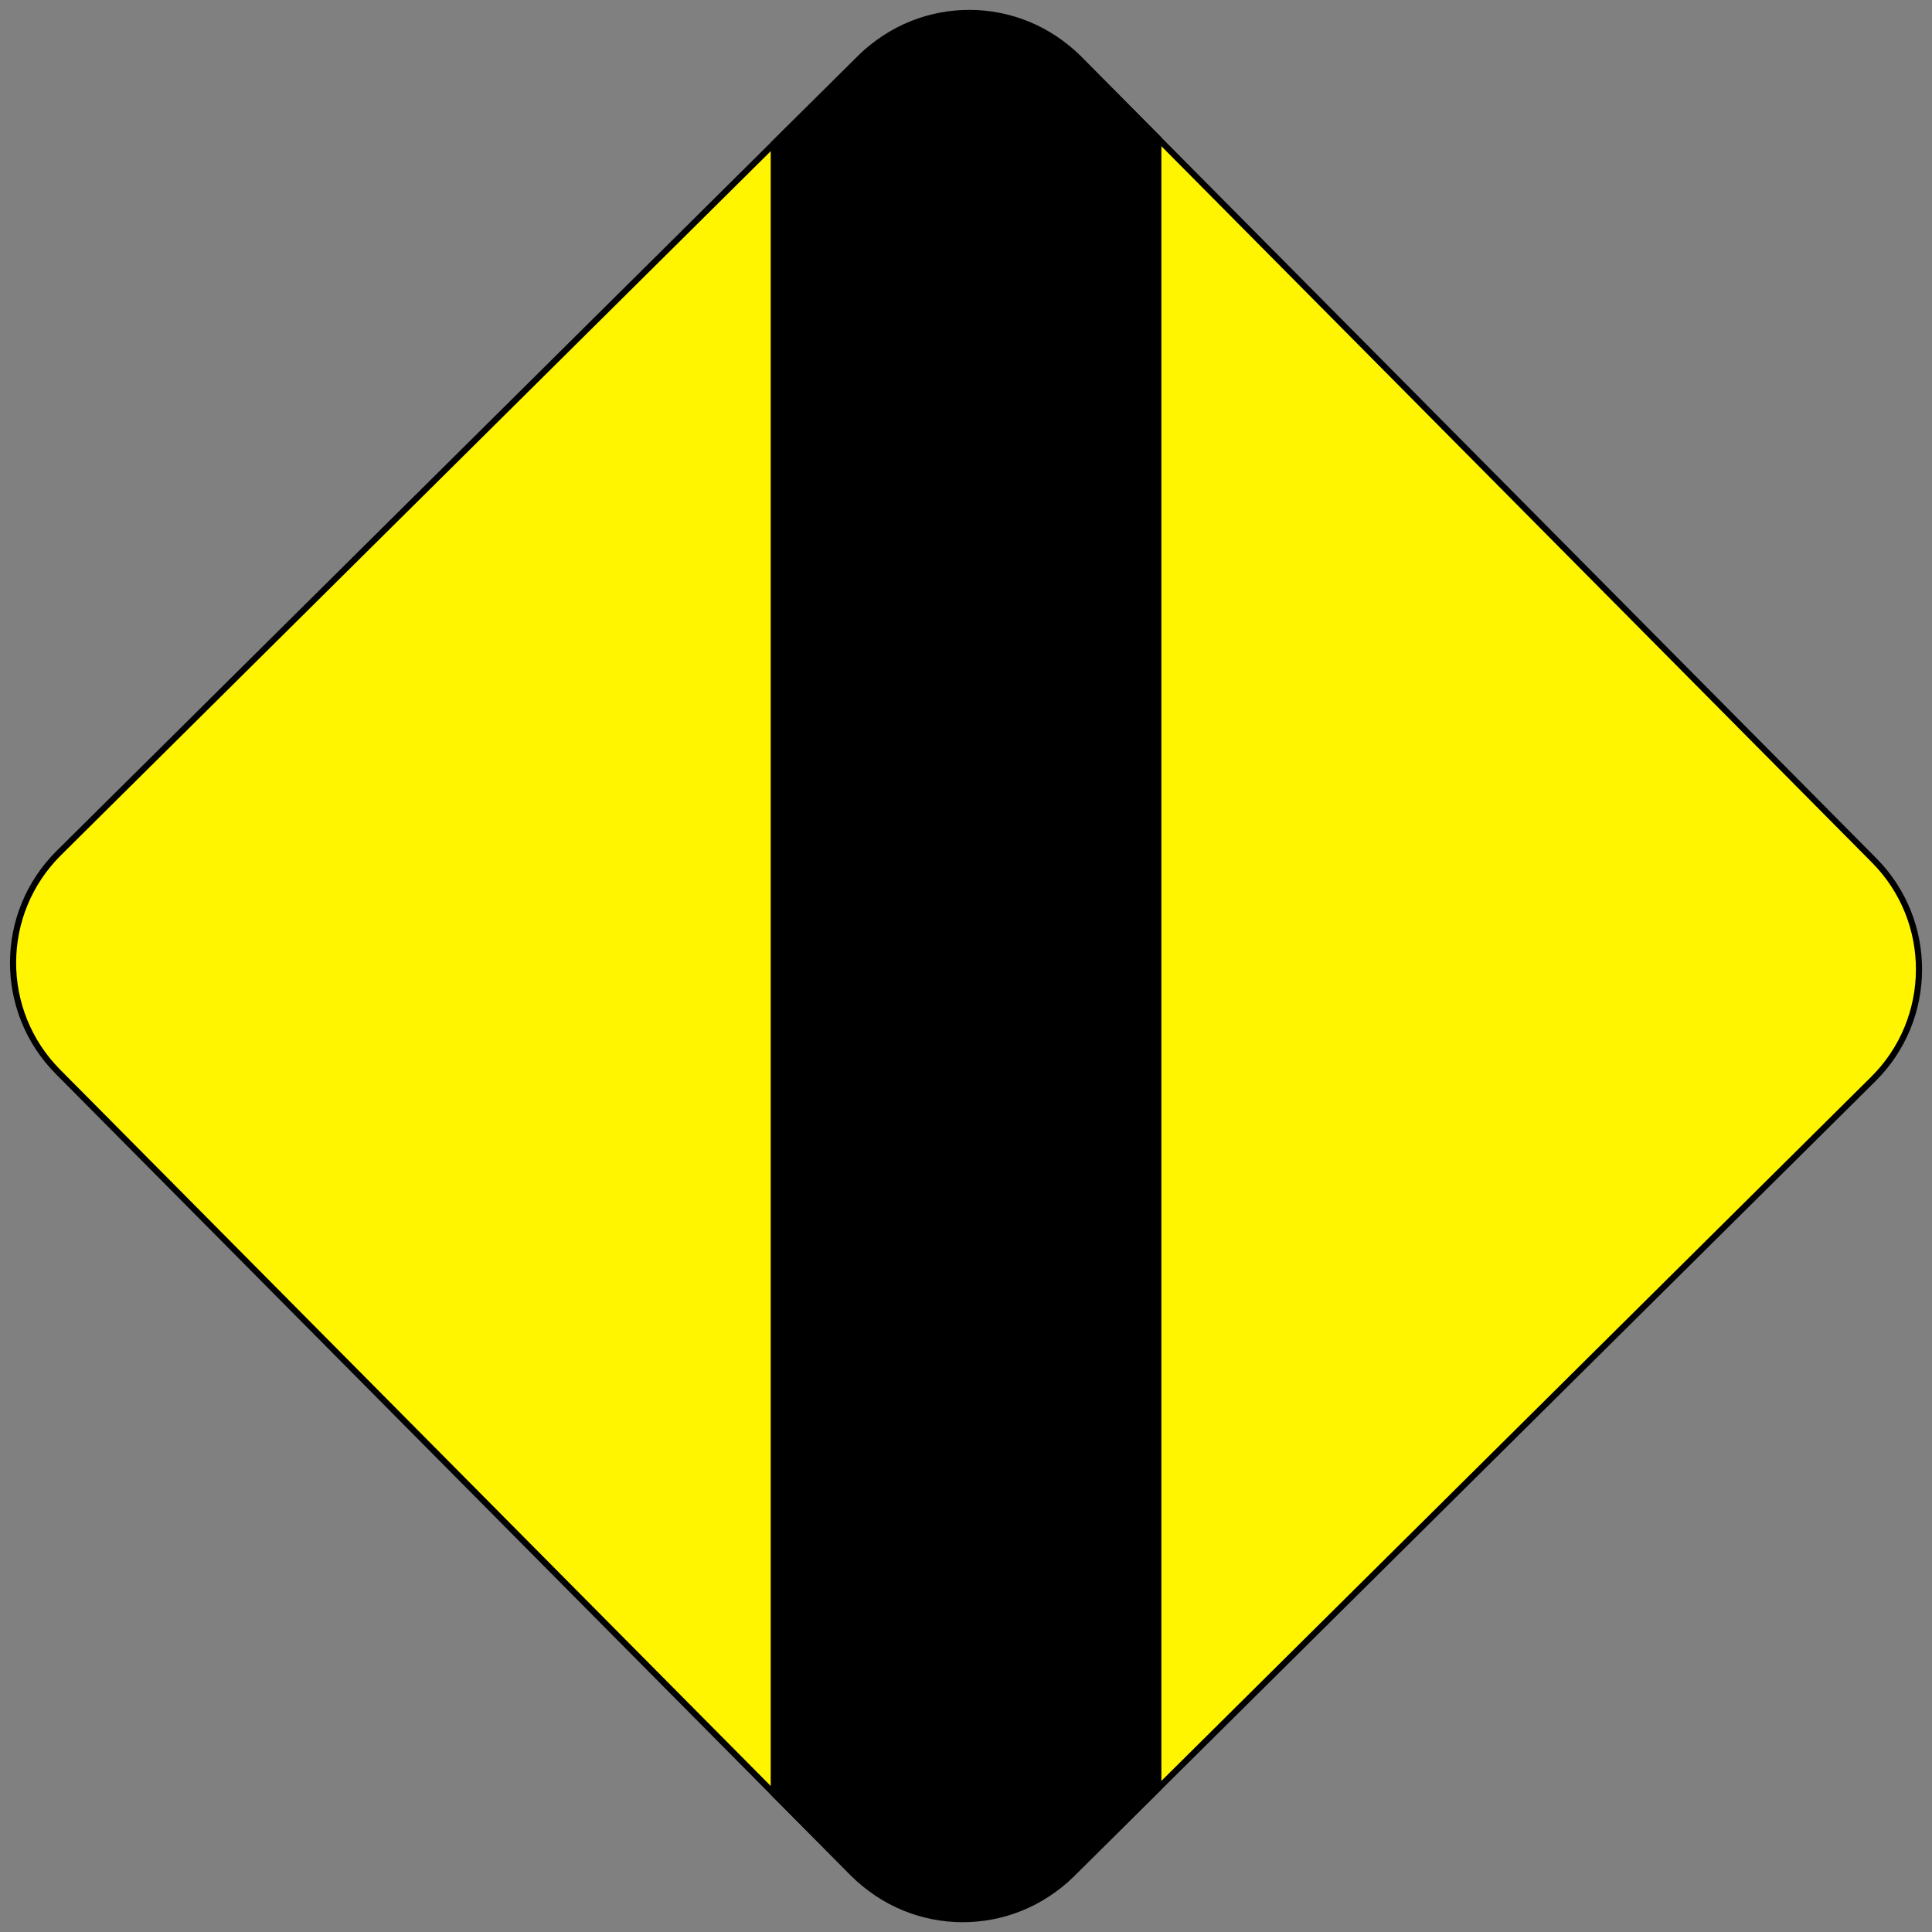
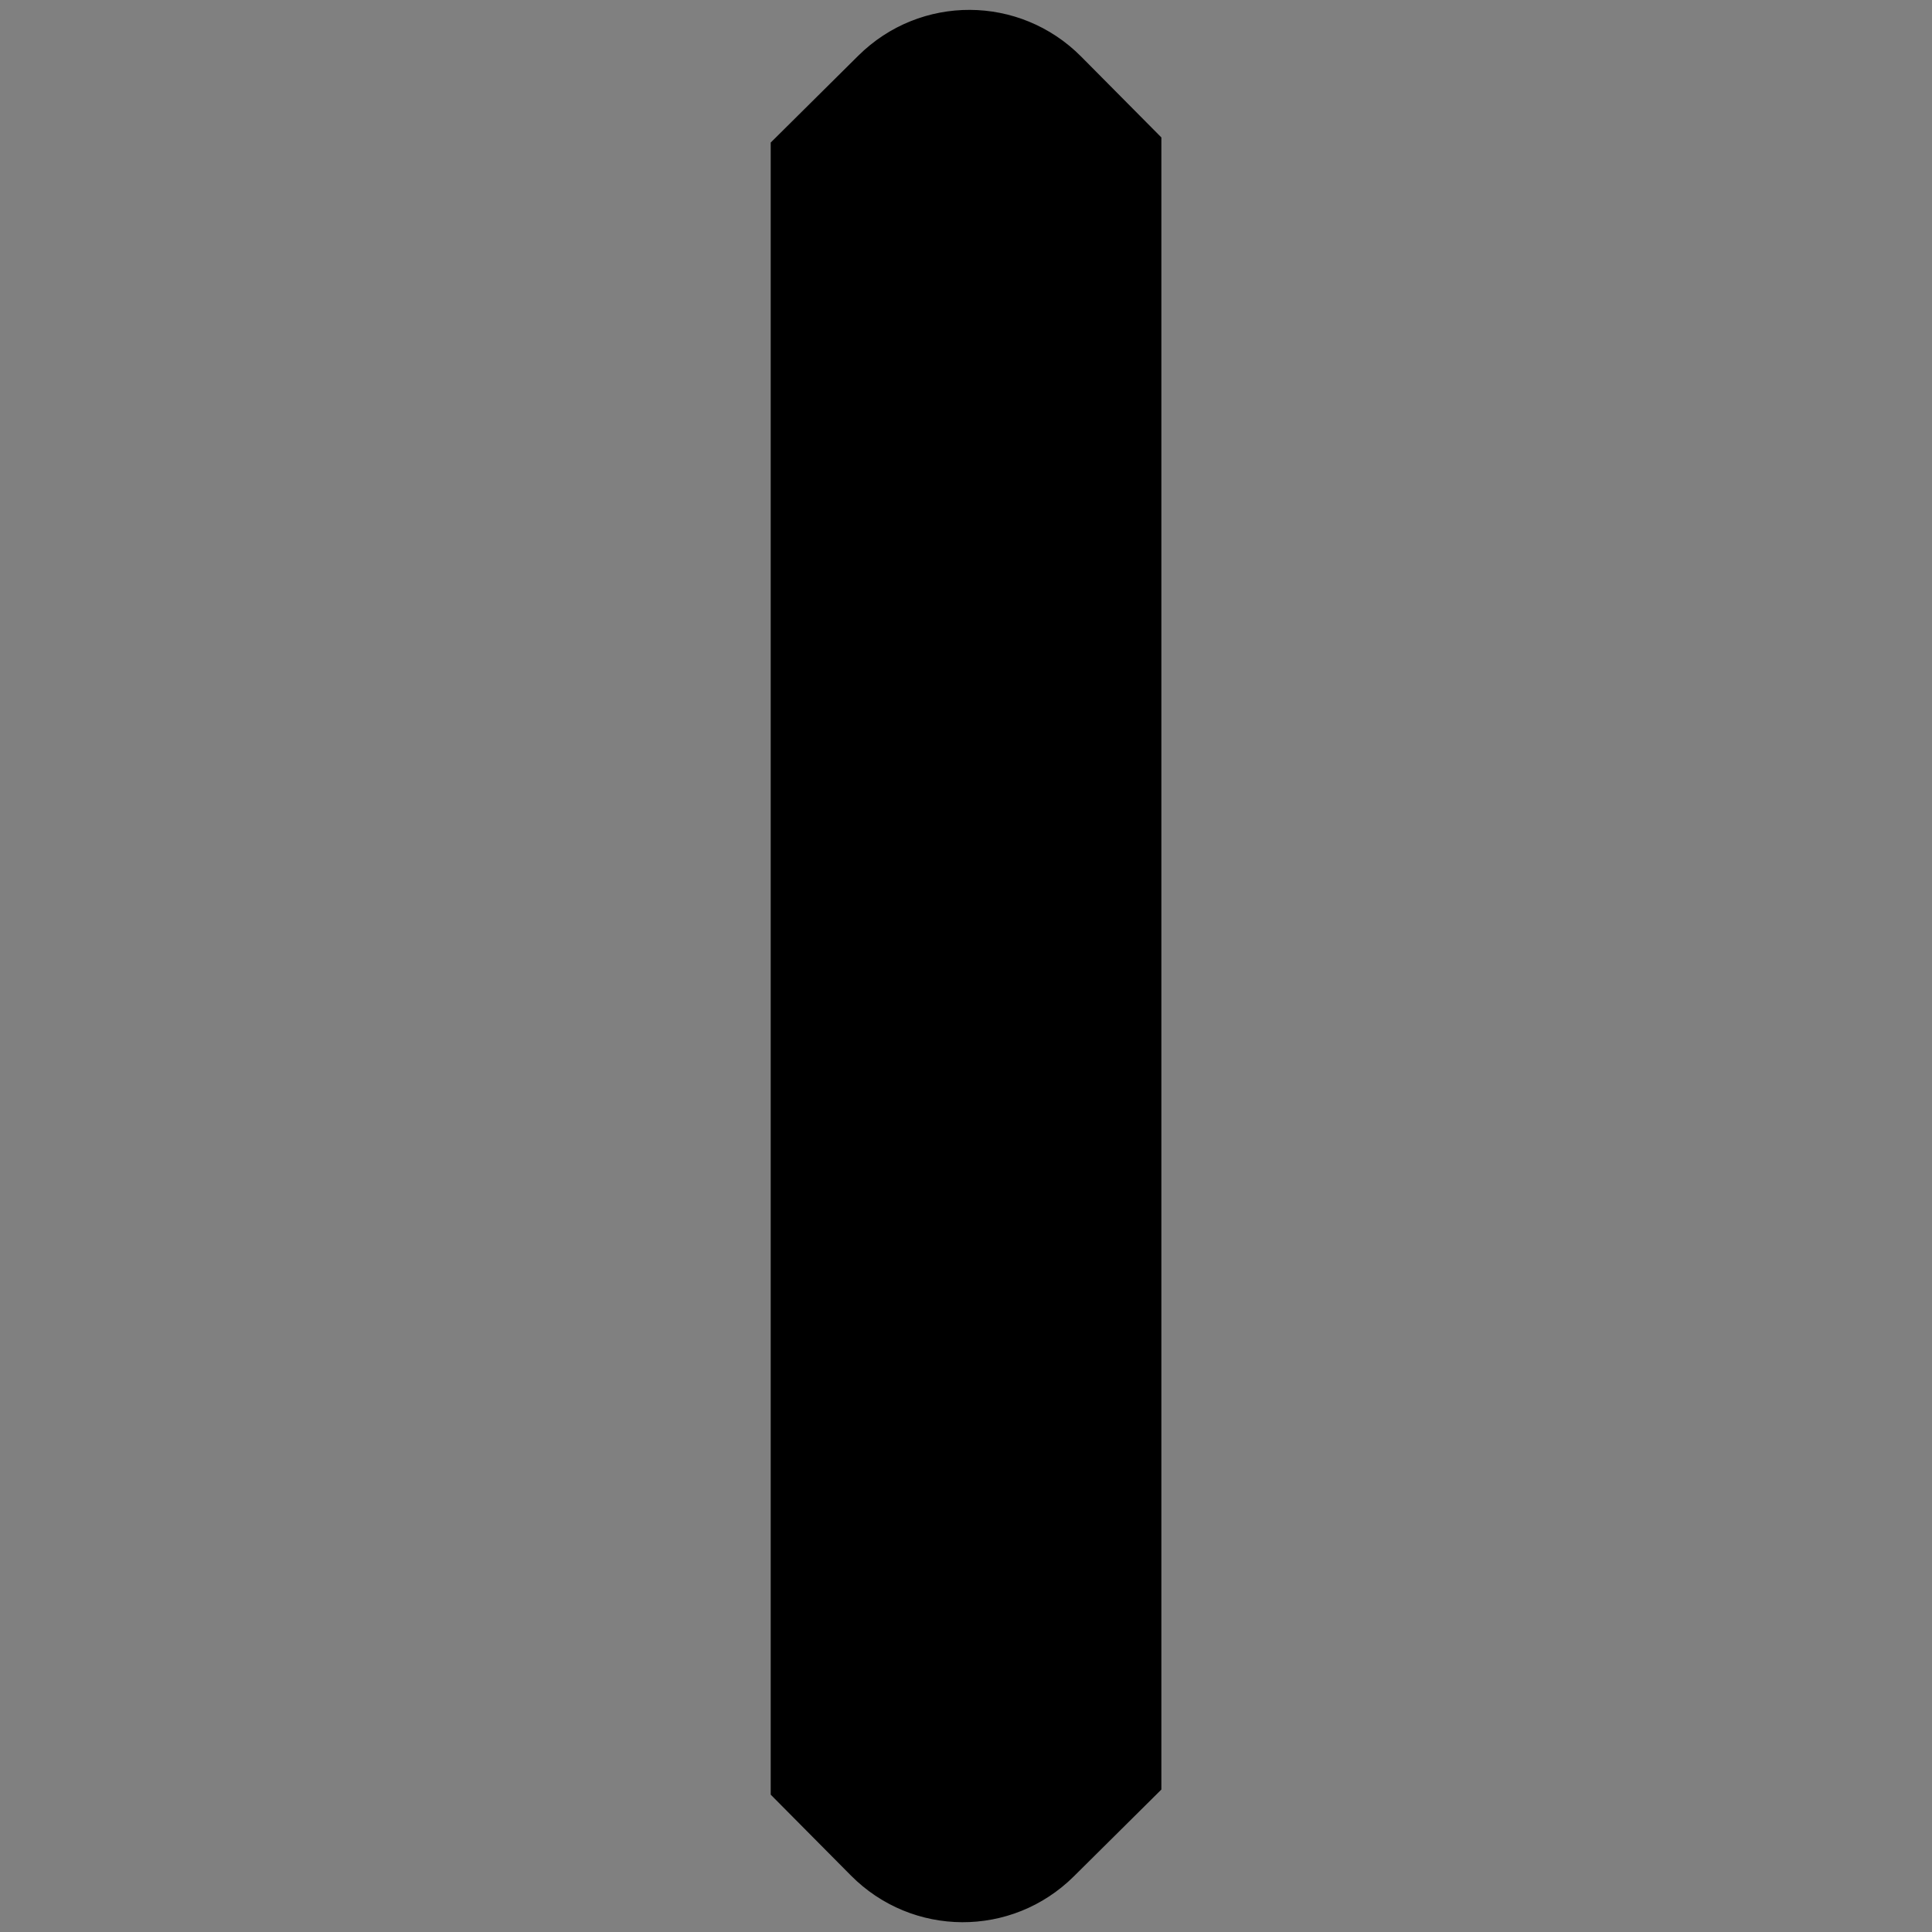
<svg xmlns="http://www.w3.org/2000/svg" id="svg8" version="1.1" viewBox="0 0 63 63" height="63mm" width="63mm">
  <rect x="0" y="0" width="63" height="63" fill="#808080" stroke="none" />
  <defs id="defs2" />
  <g id="layer1">
-     <rect transform="rotate(135.232)" ry="5.043" y="-68" x="-23.63" height="46.901" width="46.901" id="rect849" style="fill:#fff500;fill-opacity:1;stroke:#000000;stroke-width:0.2;stroke-linecap:round;stroke-miterlimit:4;stroke-dasharray:none" />
    <path d="M 37.771,4.523 35.187,1.918 C 33.219,-0.065 30.039,-0.078 28.056,1.889 l -2.824,2.801 V 58.48 l 2.584,2.605 c 1.967,1.983 5.148,1.996 7.131,0.029 l 2.824,-2.801 z" style="fill:#000000;fill-opacity:1;stroke:#000000;stroke-width:0.2;stroke-linecap:round;stroke-miterlimit:4;stroke-dasharray:none" id="rect849-3" />
  </g>
</svg>